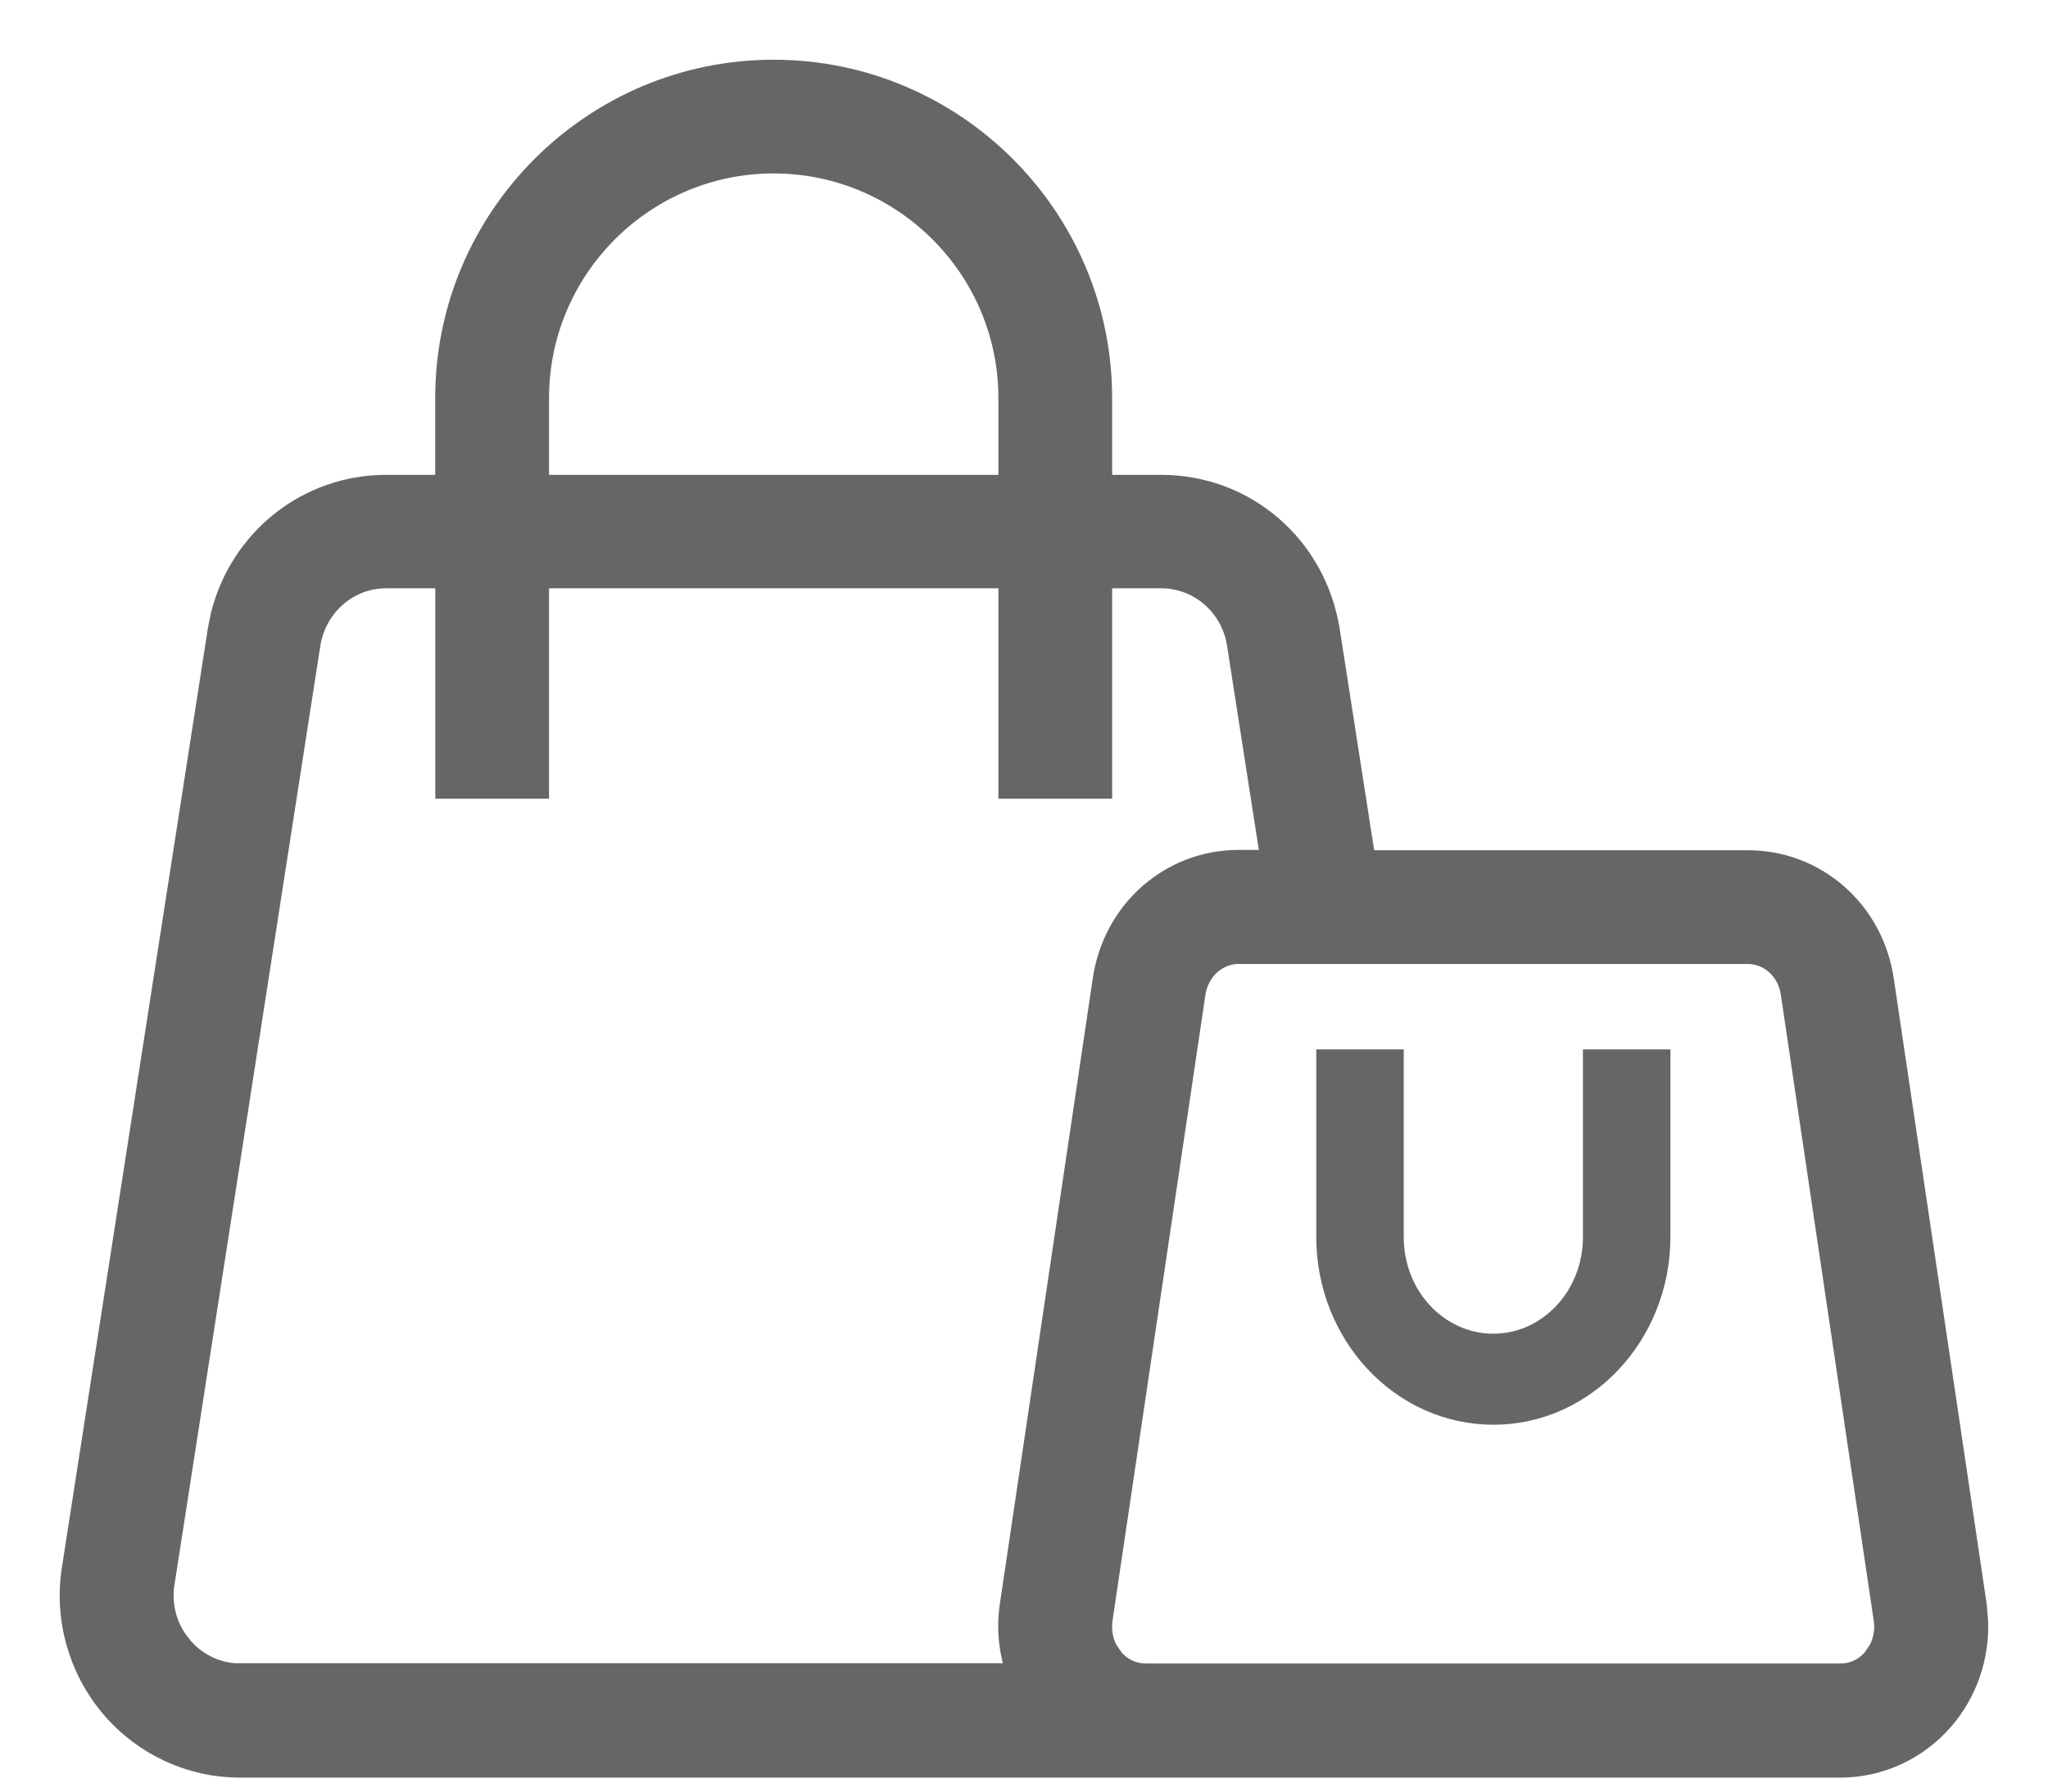
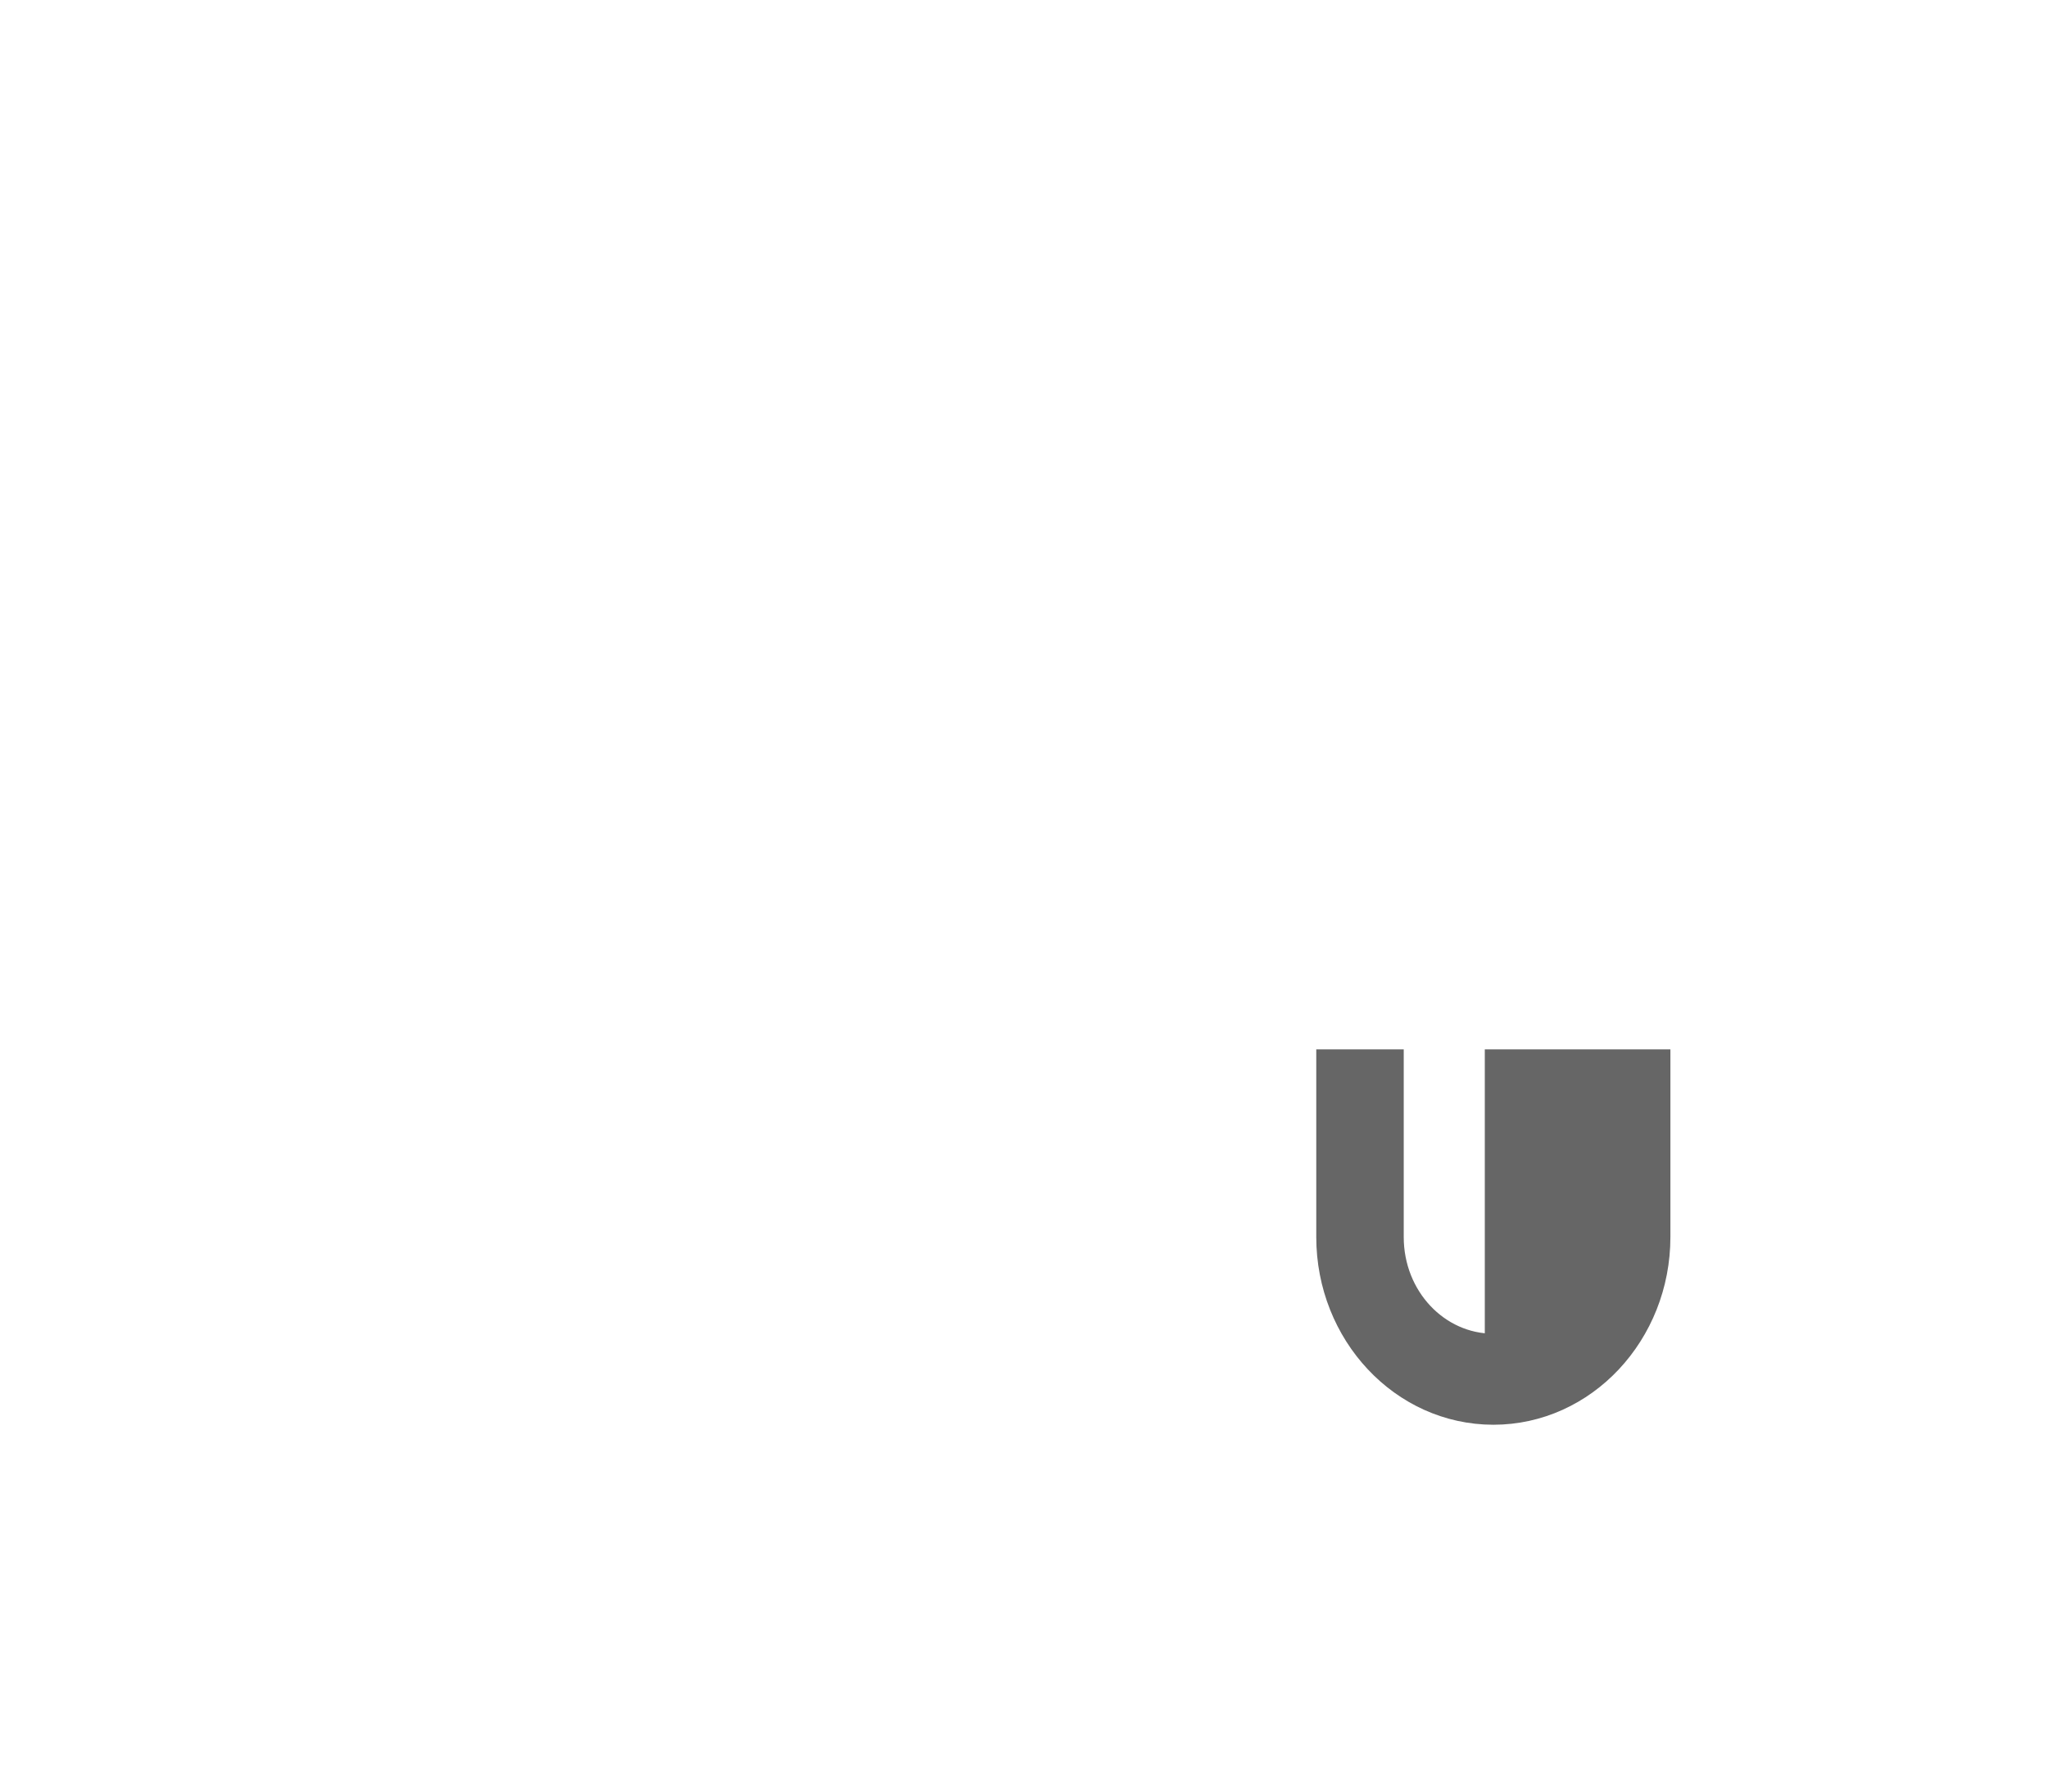
<svg xmlns="http://www.w3.org/2000/svg" width="24" height="21" viewBox="0 0 24 21" fill="none">
-   <path d="M9.066 0.85C11.169 0.85 12.883 2.563 12.883 4.666V5.716H13.609C14.583 5.716 15.395 6.42 15.55 7.39L15.551 7.391L15.975 10.116H20.483C21.272 10.116 21.927 10.697 22.044 11.49L23.133 18.823L23.148 19.002C23.164 19.417 23.025 19.824 22.753 20.139C22.453 20.486 22.02 20.686 21.569 20.686H2.812C2.239 20.686 1.699 20.434 1.326 19.998C0.95 19.554 0.783 18.971 0.874 18.393L2.583 7.394L2.619 7.215C2.84 6.338 3.615 5.716 4.524 5.716H5.25V4.666C5.25 2.563 6.964 0.85 9.066 0.85ZM14.516 11.149C14.252 11.149 14.022 11.348 13.977 11.642L12.889 18.974C12.869 19.11 12.893 19.243 12.953 19.355L13.026 19.462C13.13 19.583 13.272 19.648 13.426 19.648H21.569C21.723 19.648 21.865 19.583 21.969 19.462L22.042 19.355C22.103 19.242 22.127 19.107 22.106 18.974L21.018 11.641V11.64C20.976 11.349 20.745 11.149 20.48 11.149H14.516ZM4.524 6.746C4.069 6.746 3.679 7.082 3.605 7.55L1.897 18.549L1.896 18.55C1.858 18.794 1.914 19.041 2.052 19.24L2.115 19.322L2.116 19.323C2.275 19.511 2.503 19.627 2.746 19.645H11.958C11.857 19.385 11.823 19.102 11.866 18.818L12.955 11.486C13.072 10.694 13.727 10.112 14.516 10.112H14.927L14.528 7.547L14.511 7.461C14.406 7.041 14.036 6.746 13.609 6.746H12.883V9.212H11.85V6.746H6.284V9.212H5.251V6.746H4.524ZM9.066 1.883C7.533 1.883 6.284 3.132 6.284 4.666V5.716H11.85V4.666C11.85 3.132 10.6 1.883 9.066 1.883Z" fill="#666666" stroke="#666666" stroke-width="0.3" />
-   <path d="M16.35 12.4V14.5C16.35 15.188 16.87 15.733 17.5 15.733C18.129 15.733 18.65 15.188 18.65 14.5V12.4H19.475V14.5C19.475 15.652 18.595 16.6 17.5 16.6C16.404 16.599 15.525 15.652 15.525 14.5V12.4H16.35Z" fill="#666666" stroke="#666666" stroke-width="0.2" />
+   <path d="M16.35 12.4V14.5C16.35 15.188 16.87 15.733 17.5 15.733V12.4H19.475V14.5C19.475 15.652 18.595 16.6 17.5 16.6C16.404 16.599 15.525 15.652 15.525 14.5V12.4H16.35Z" fill="#666666" stroke="#666666" stroke-width="0.2" />
</svg>